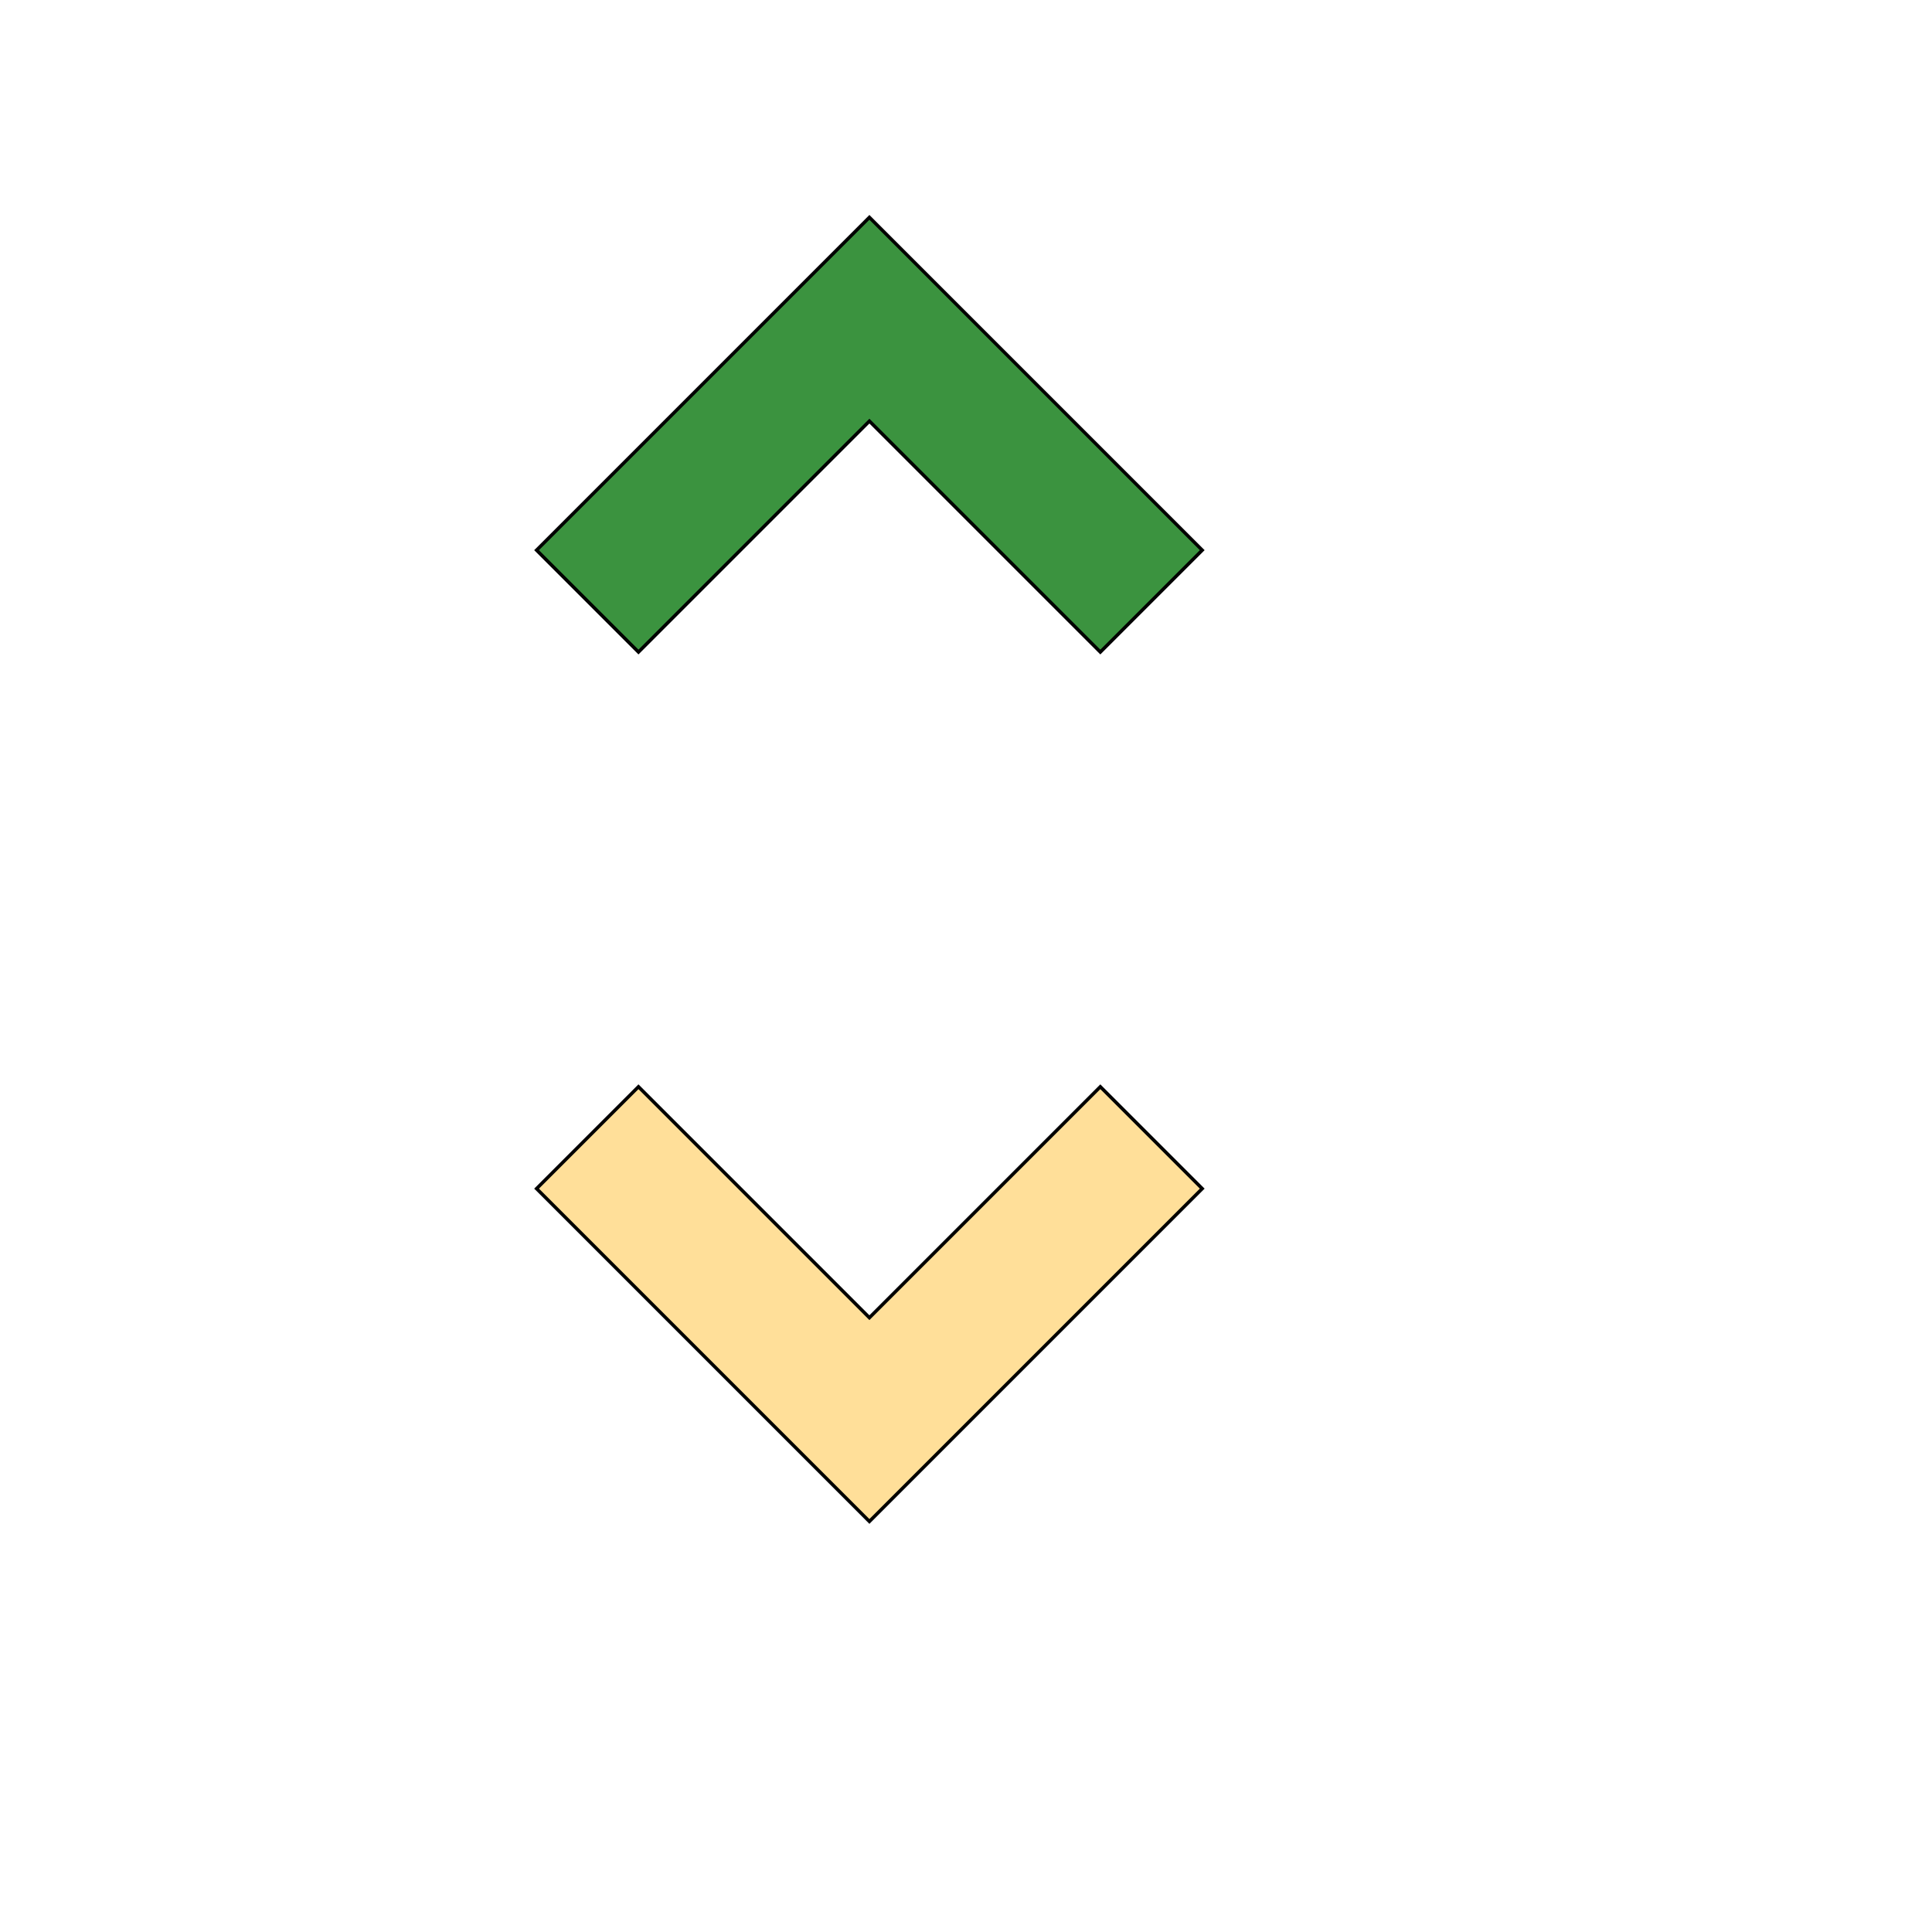
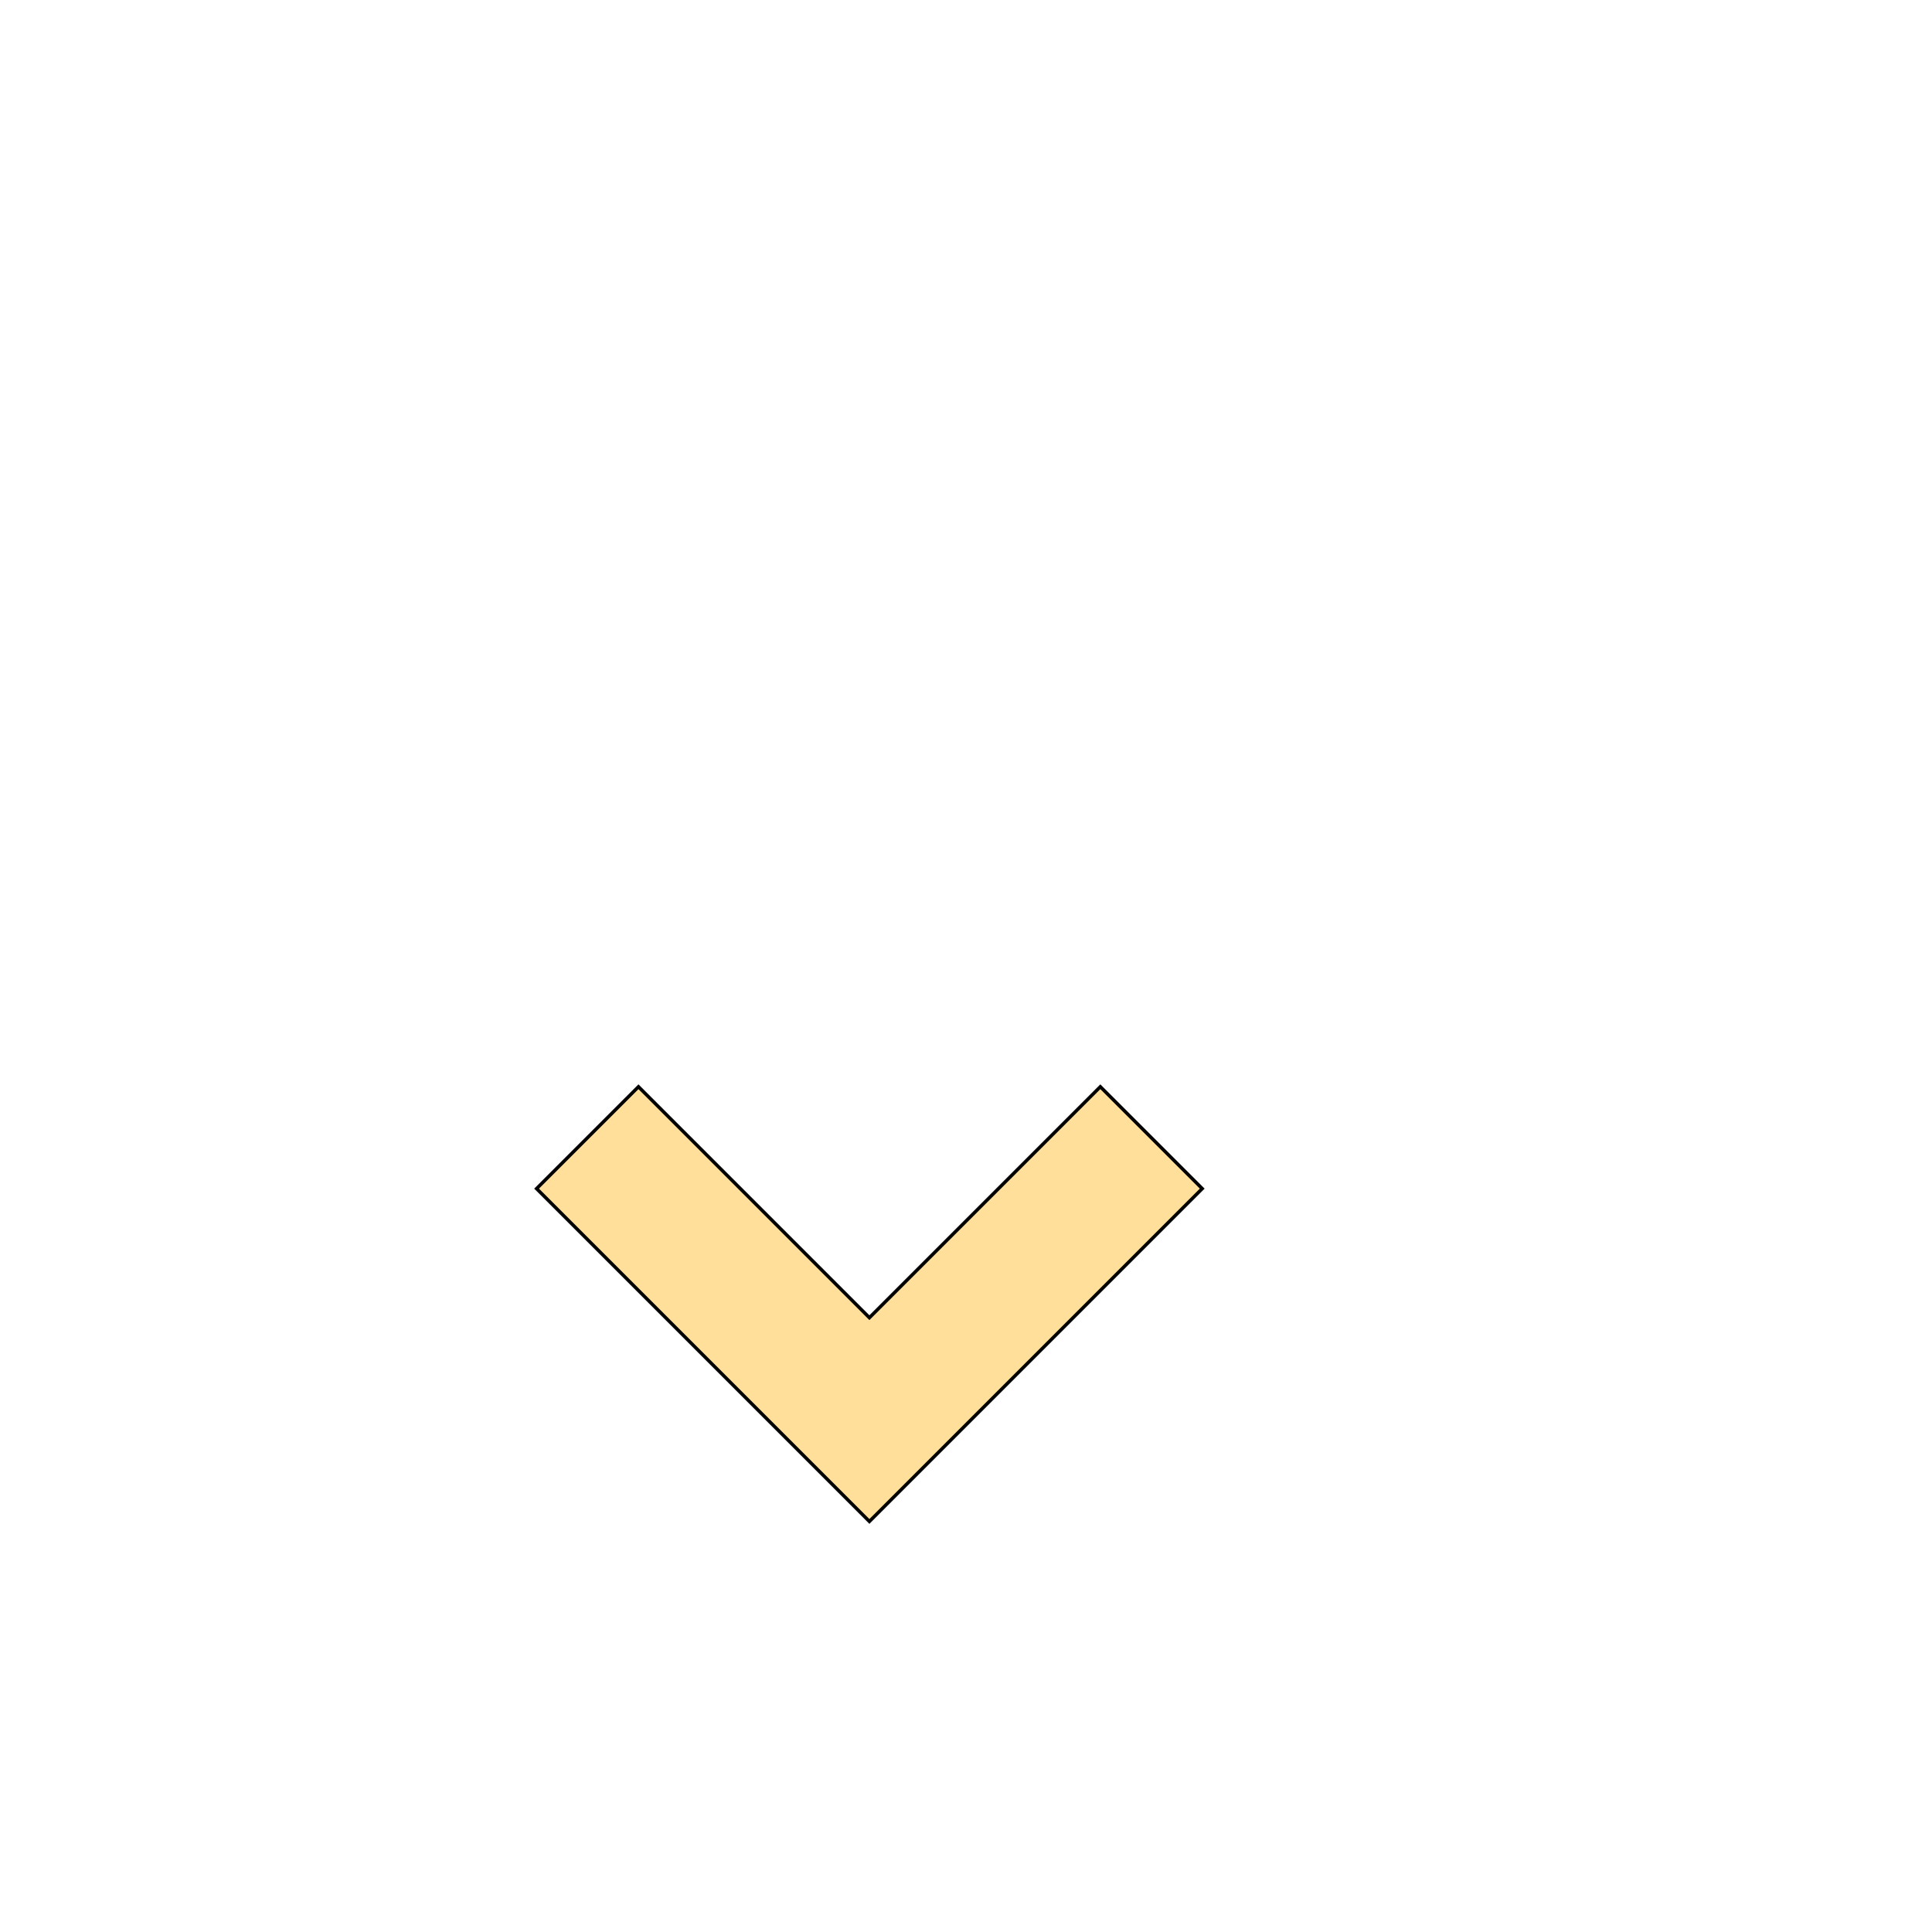
<svg xmlns="http://www.w3.org/2000/svg" id="th_wav_unfold-more" width="100%" height="100%" version="1.1" preserveAspectRatio="xMidYMin slice" data-uid="wav_unfold-more" data-keyword="wav_unfold-more" viewBox="0 0 512 512" transform="matrix(0.9,0,0,0.9,0,0)" data-colors="[&quot;#ffdf99&quot;,&quot;#3b933f&quot;,&quot;#ffdf99&quot;]">
  <defs id="SvgjsDefs20585" fill="#ffdf99" />
-   <path id="th_wav_unfold-more_0" d="M256 124L324 192L354 162L256 64L158 162L188 192Z " fill-rule="evenodd" fill="#3b933f" stroke-width="1" stroke="#000000" />
  <path id="th_wav_unfold-more_1" d="M256 388L188 320L158 350L256 448L354 350L324 320Z " fill-rule="evenodd" fill="#ffdf99" stroke-width="1" stroke="#000000" />
</svg>